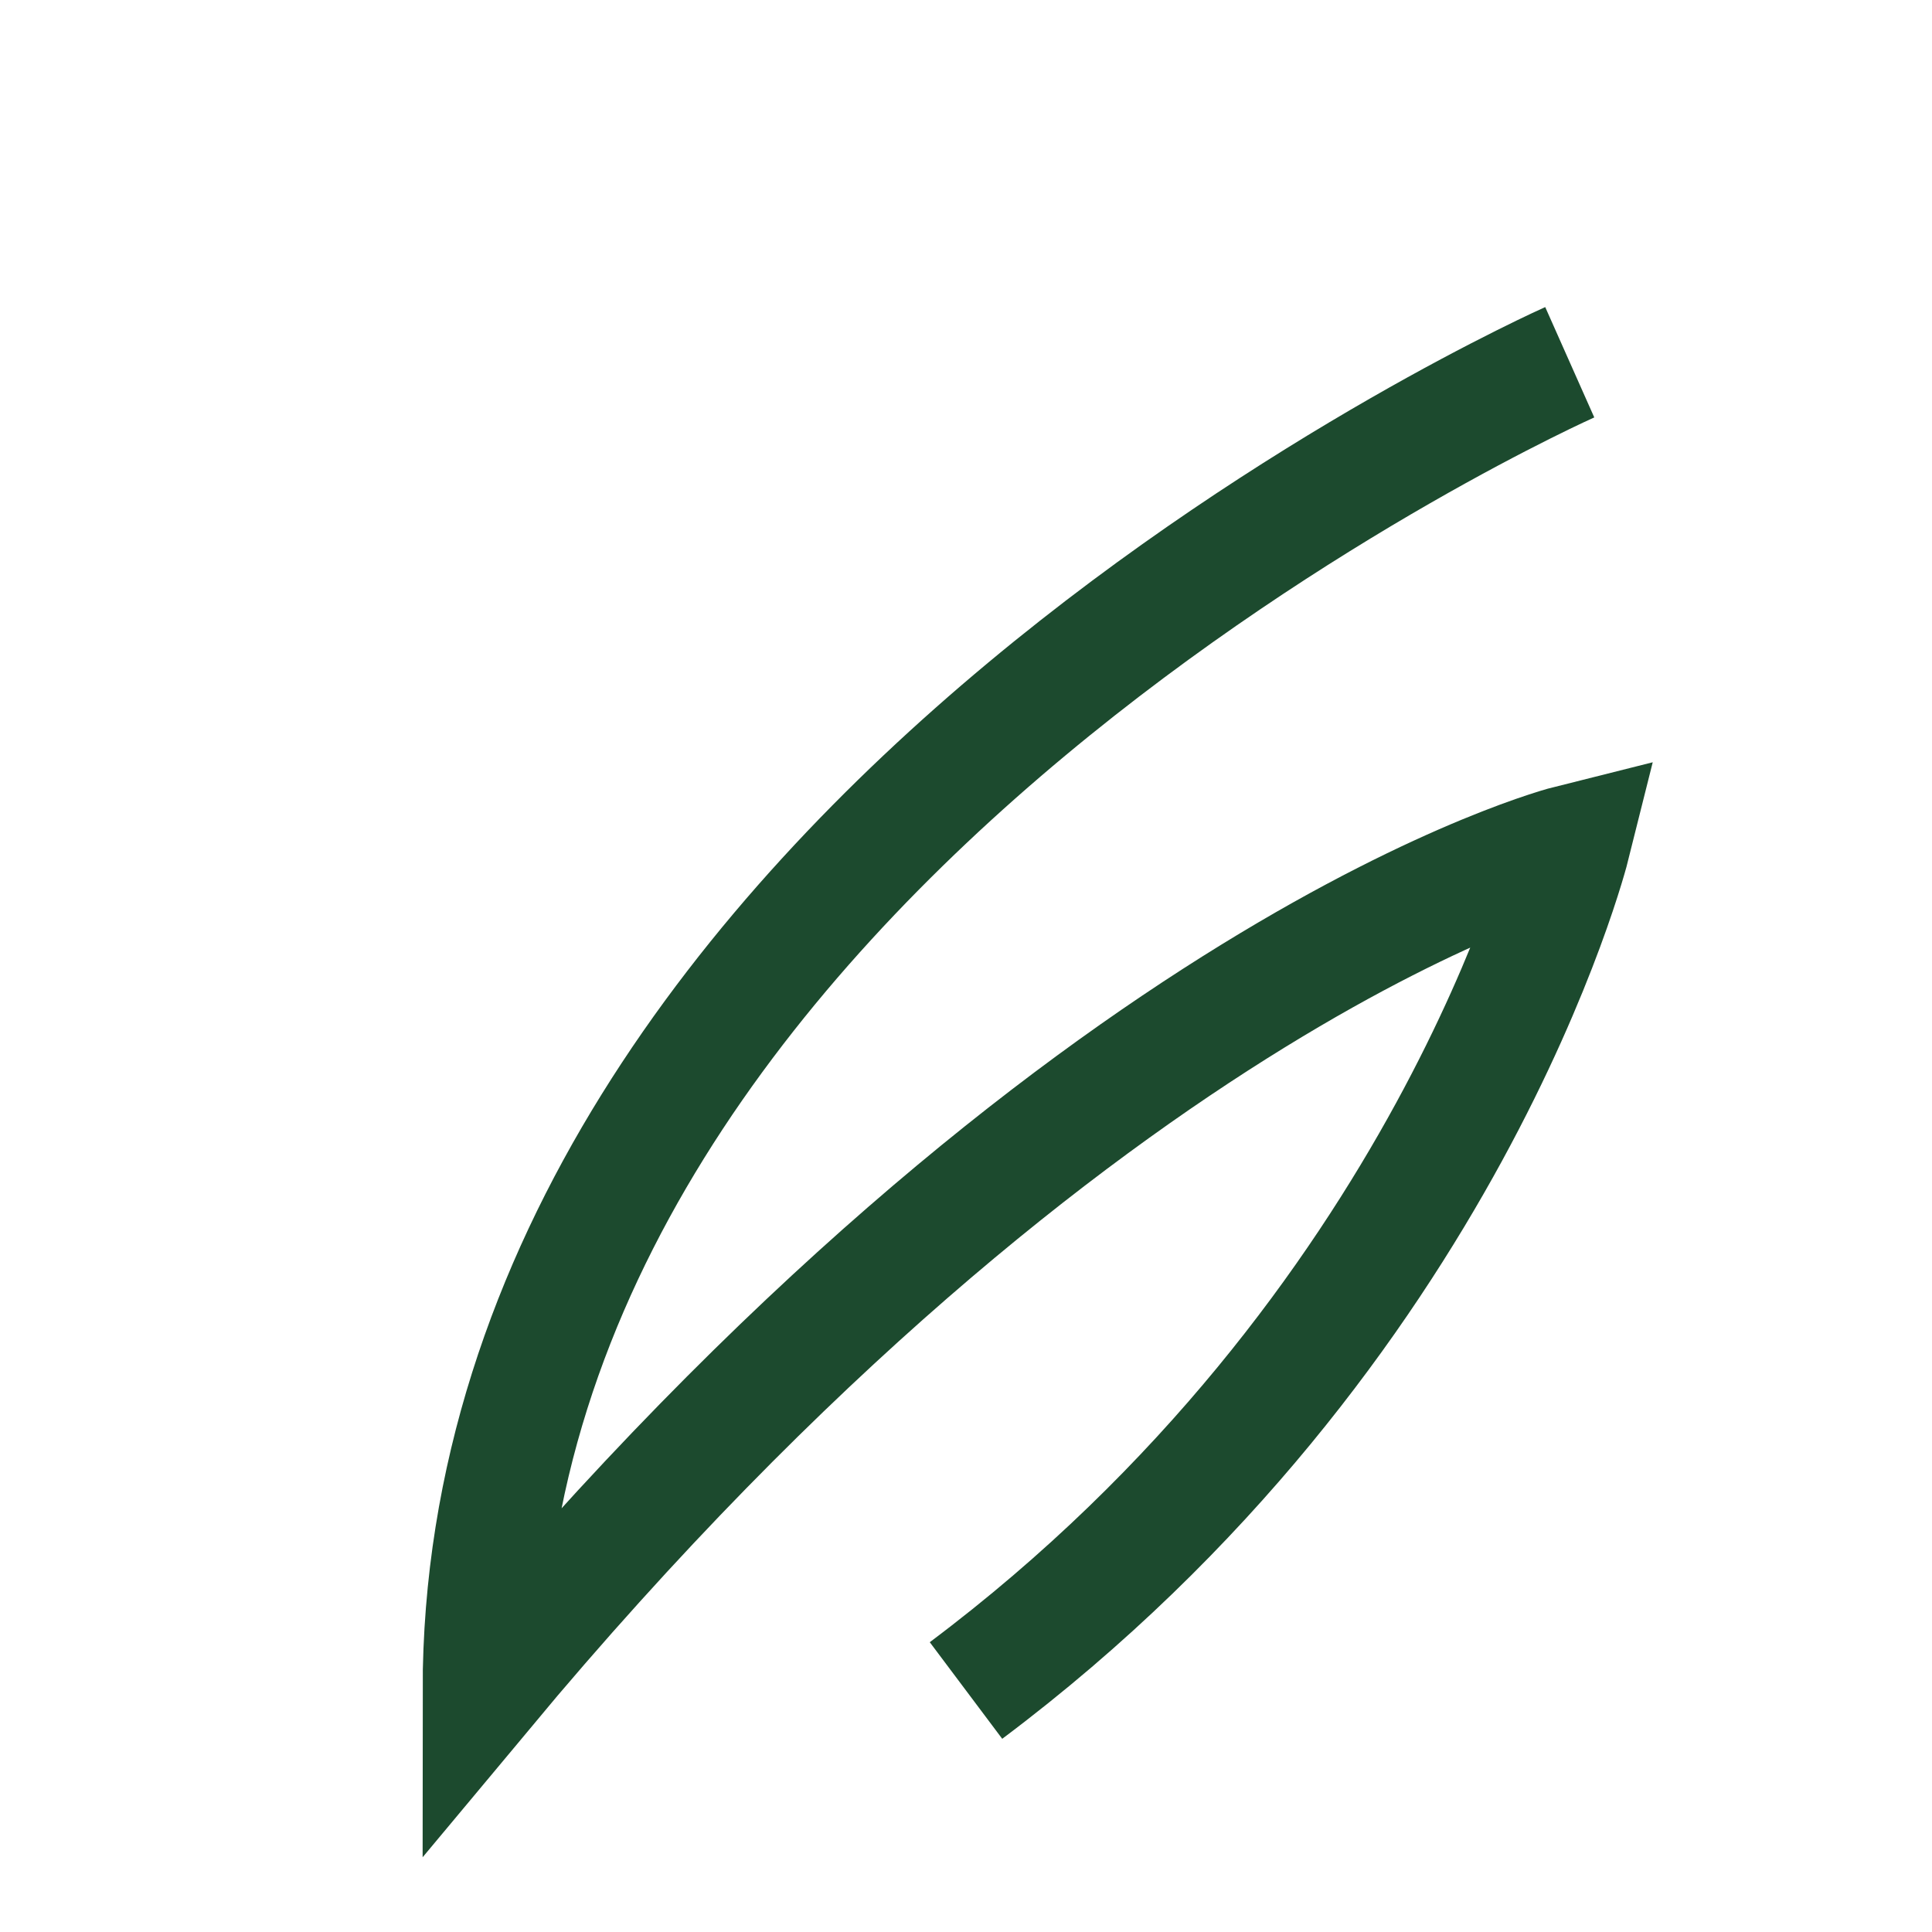
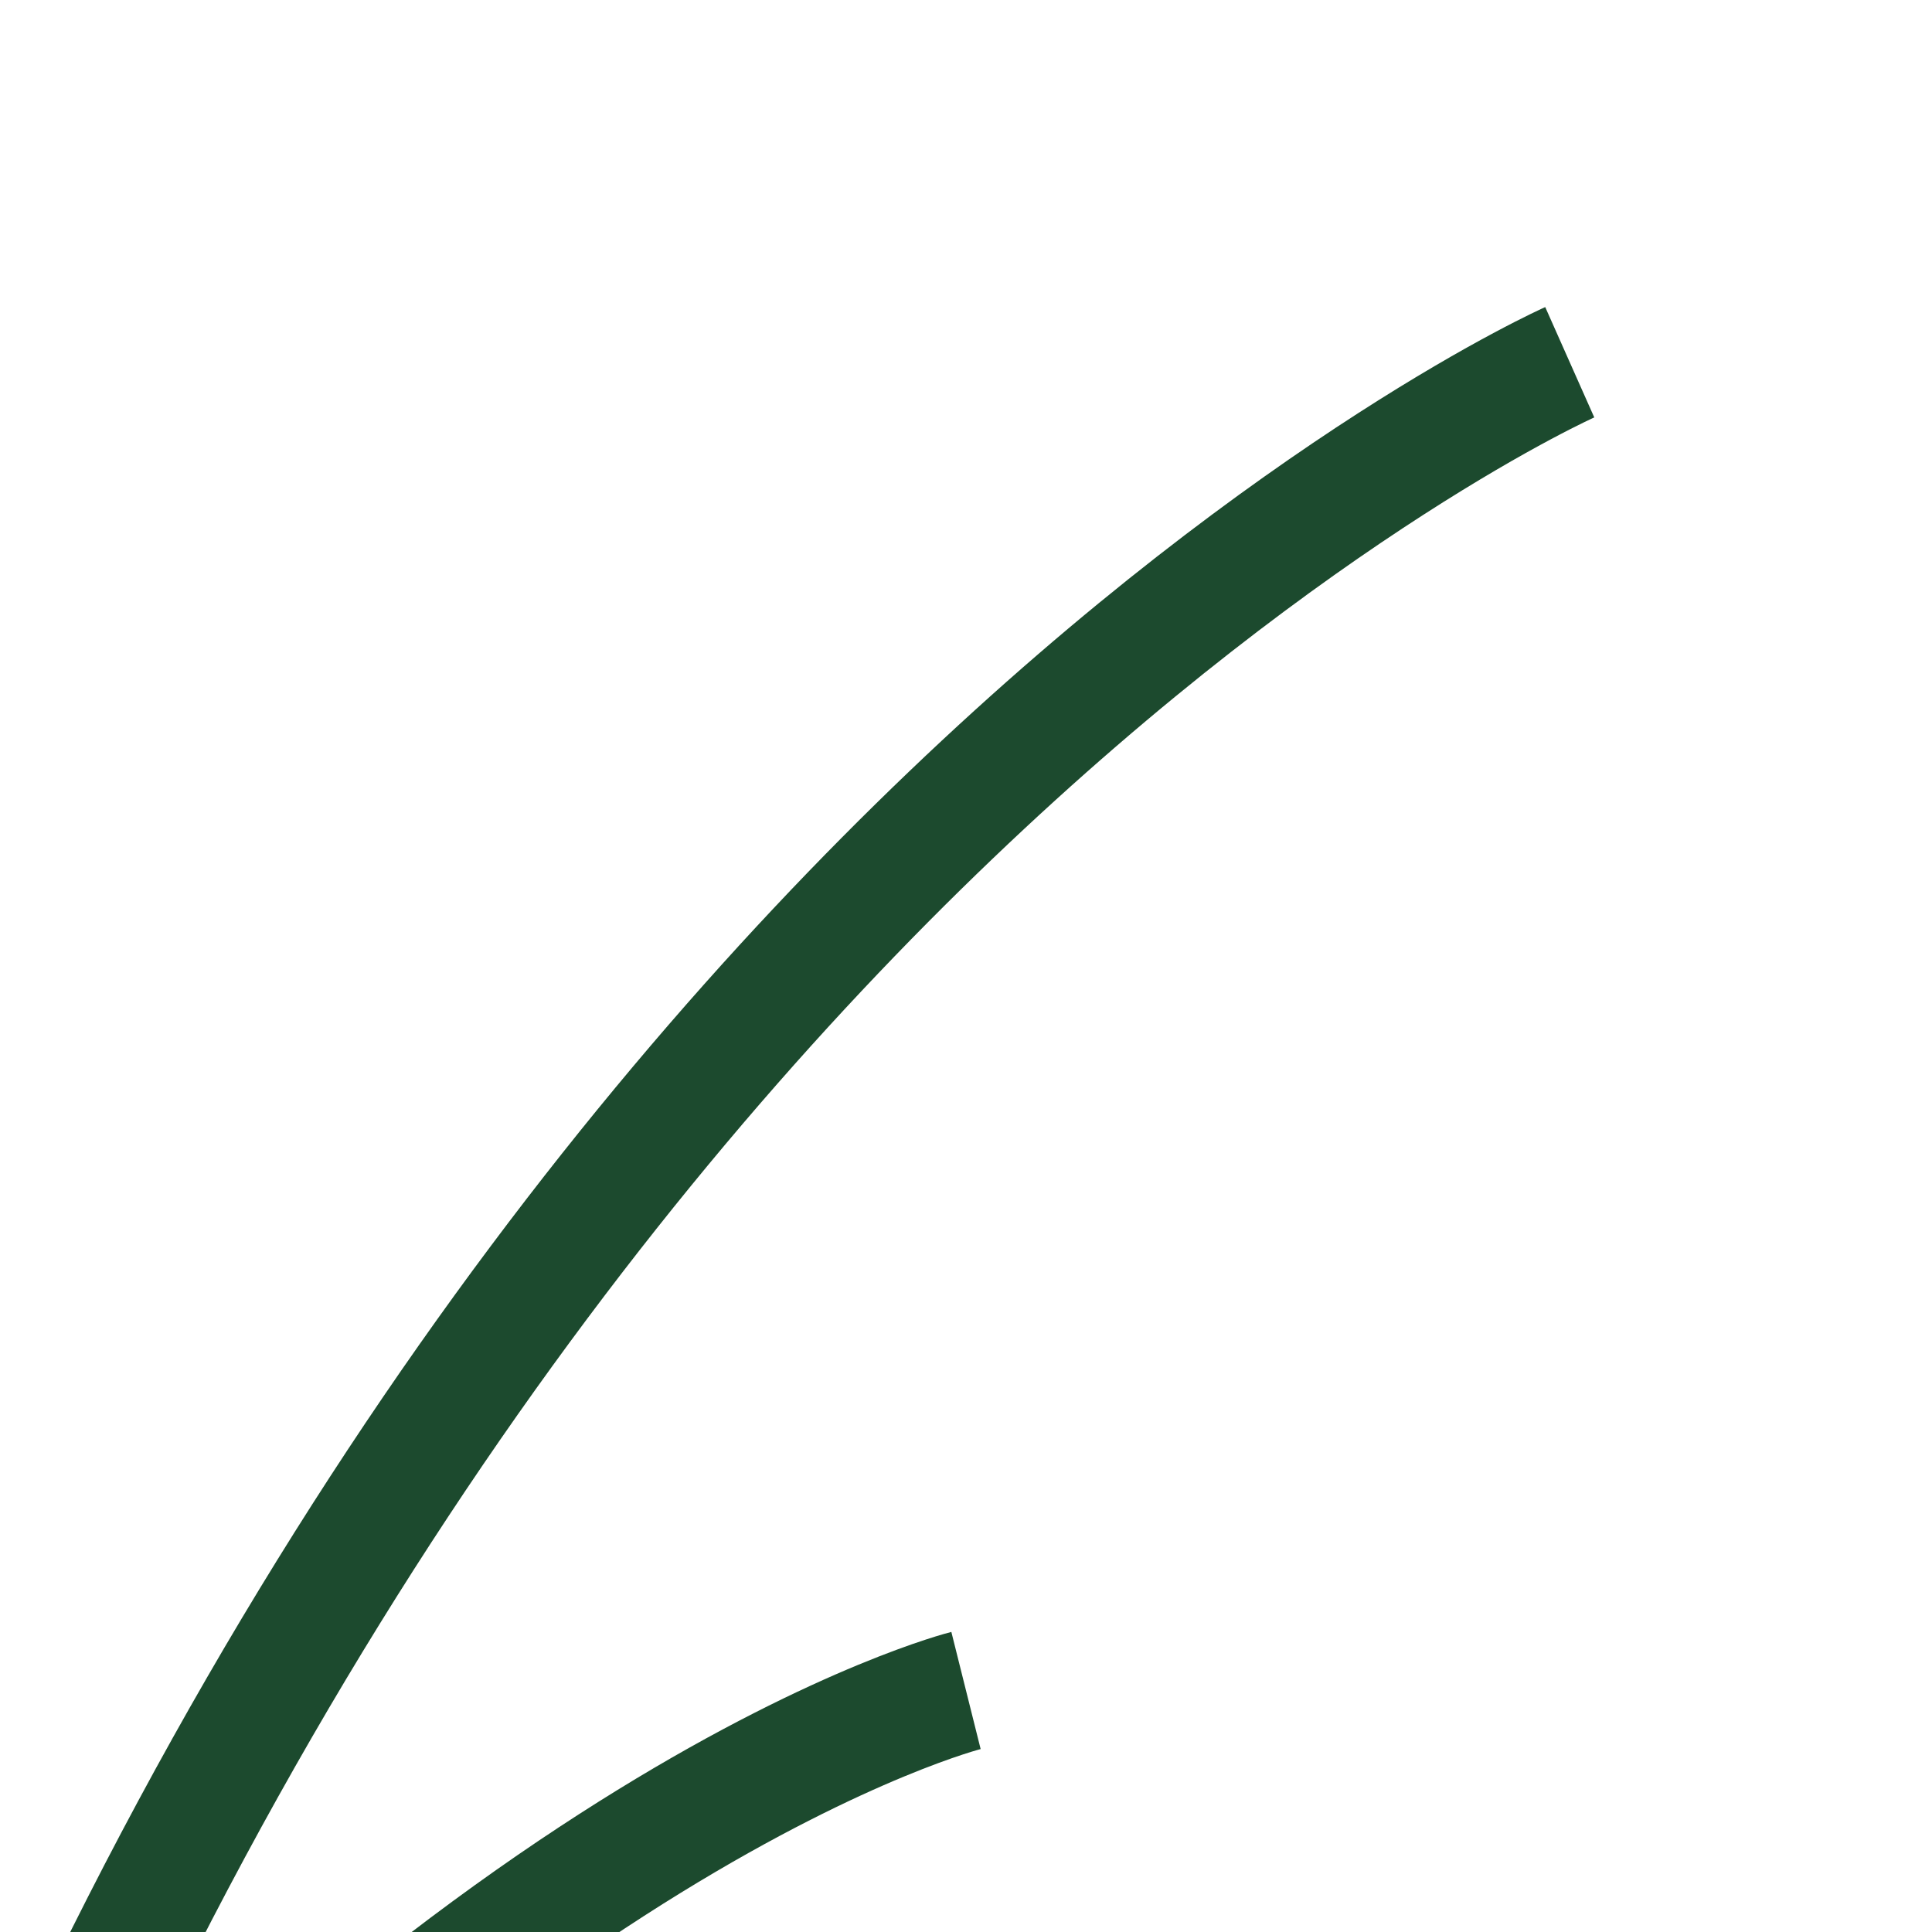
<svg xmlns="http://www.w3.org/2000/svg" width="32" height="32" viewBox="0 0 32 32">
-   <path d="M16 28c8-6 10-14 10-14s-8 2-18 14C8 14 26 6 26 6" fill="none" stroke="#1C4A2E" stroke-width="2" />
+   <path d="M16 28s-8 2-18 14C8 14 26 6 26 6" fill="none" stroke="#1C4A2E" stroke-width="2" />
</svg>